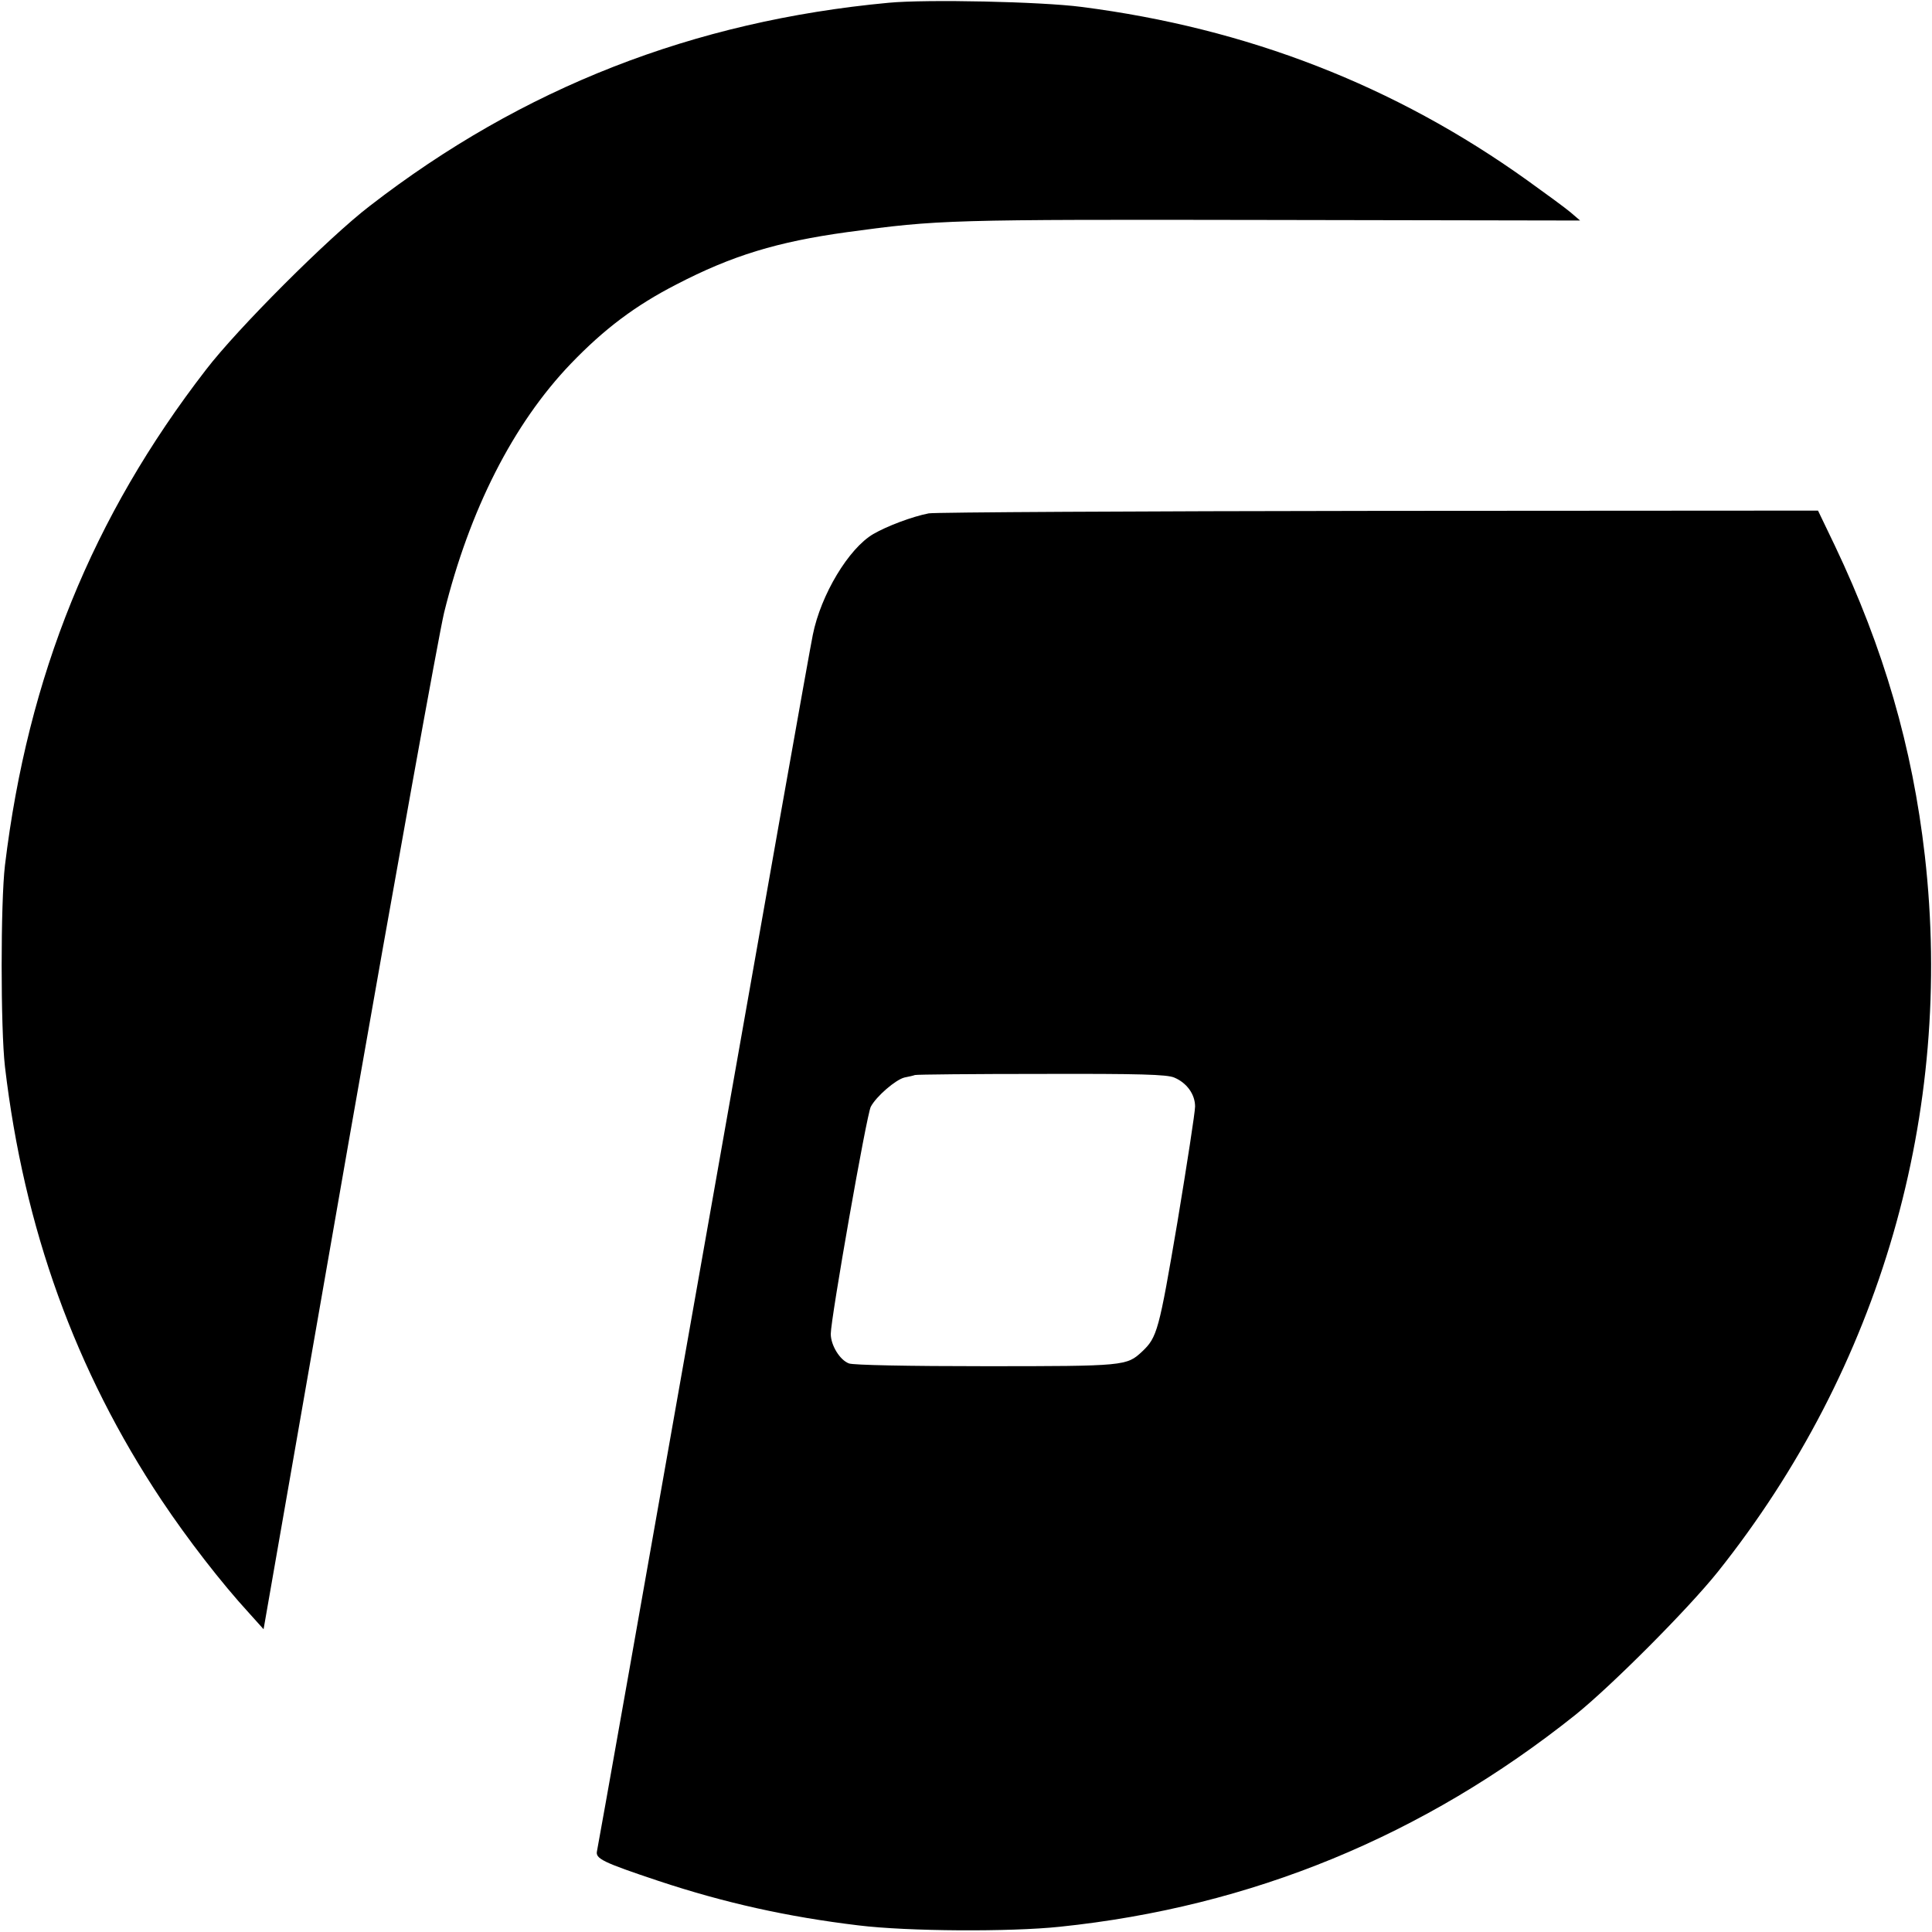
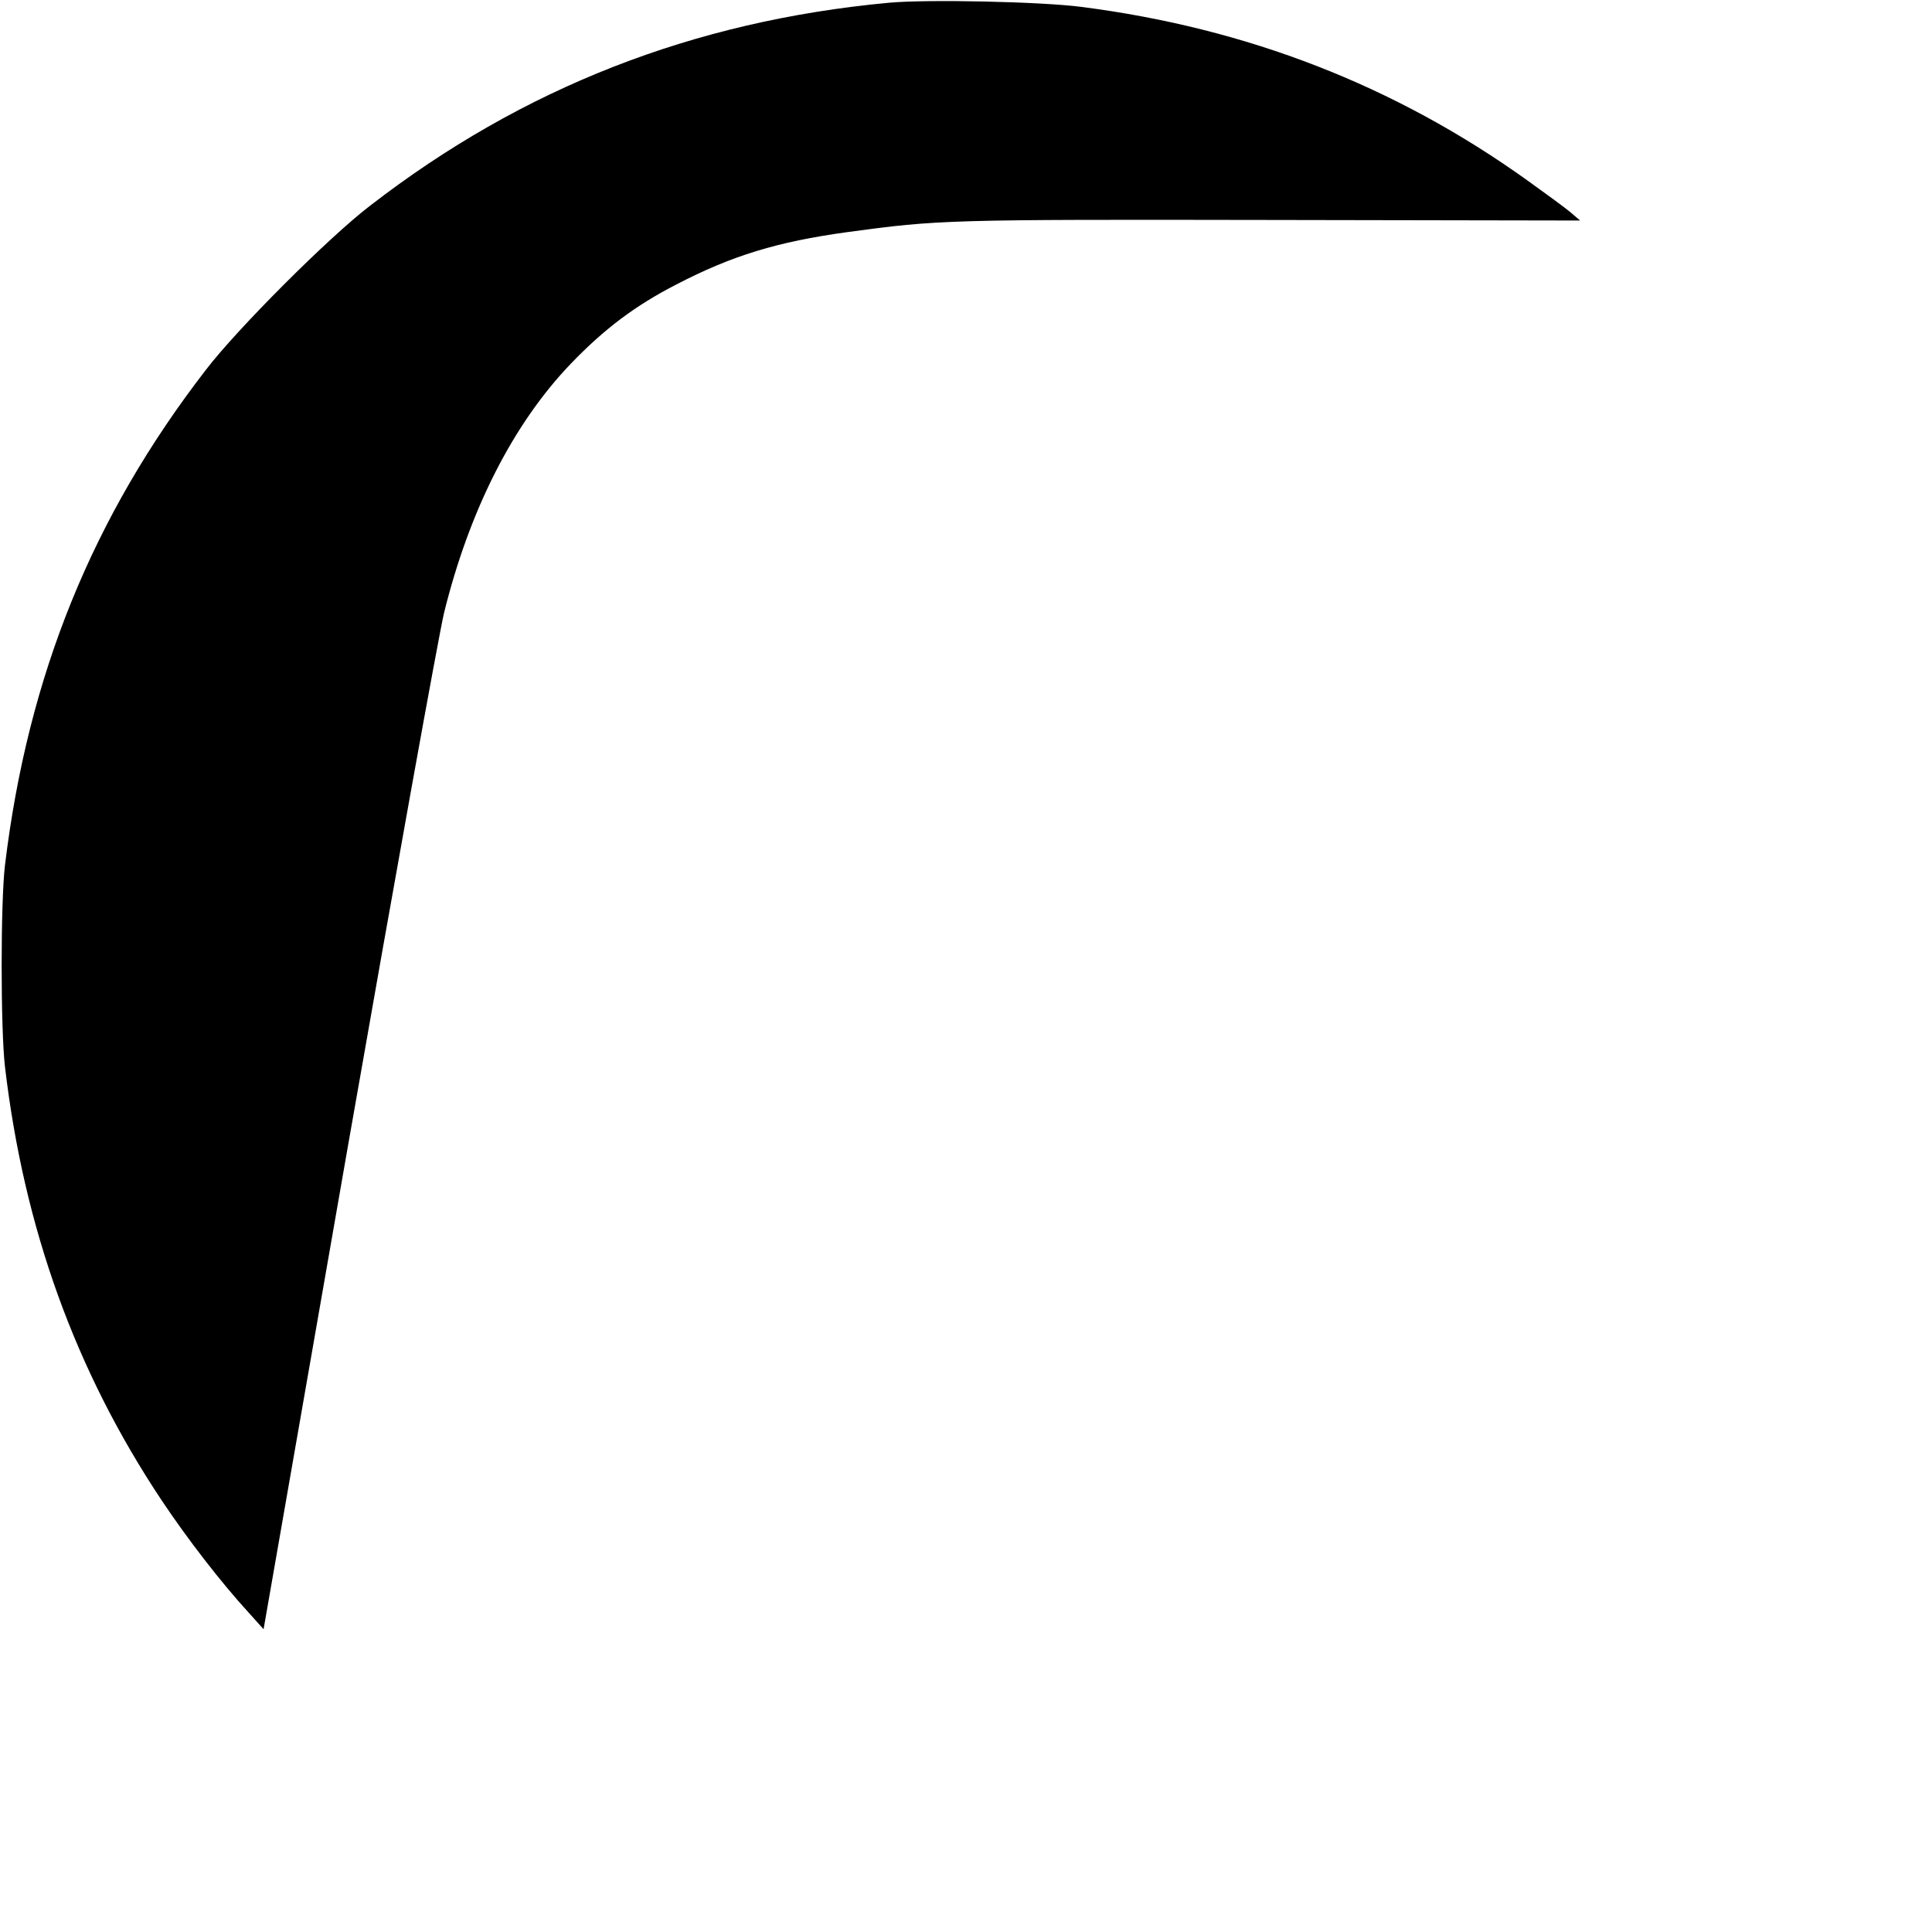
<svg xmlns="http://www.w3.org/2000/svg" version="1.0" width="700pt" height="700pt" viewBox="0 0 700 700" preserveAspectRatio="xMidYMid meet">
  <g transform="translate(0,700) scale(0.1,-0.1)" fill="#000000" stroke="none">
    <path d="M3220 6990 c-708 -66 -1327 -308 -1880 -736 -149 -114 -480 -445 -594 -594 -411 -532 -645 -1108 -728 -1795 -16 -135 -16 -591 0 -730 69 -586 255 -1101 567 -1570 94 -141 217 -300 317 -409 l53 -59 308 1764 c170 970 326 1834 346 1919 92 372 250 684 459 902 121 126 234 211 382 287 202 105 366 155 620 190 332 45 358 46 1535 44 l1120 -2 -35 30 c-19 16 -90 68 -157 116 -479 343 -1014 551 -1615 628 -145 19 -560 28 -698 15z" />
-     <path d="M3365 5140 c-61 -12 -151 -46 -201 -75 -89 -52 -190 -220 -219 -365 -9 -41 -187 -1045 -396 -2230 -209 -1185 -383 -2165 -386 -2177 -6 -27 19 -40 223 -108 238 -79 466 -130 724 -161 178 -22 550 -24 730 -5 694 72 1318 329 1867 767 132 106 409 384 517 519 589 739 856 1663 750 2595 -45 393 -149 751 -326 1123 l-61 127 -1591 -1 c-875 -1 -1609 -5 -1631 -9z m889 -2044 c46 -19 76 -61 76 -105 0 -20 -29 -208 -64 -419 -67 -394 -73 -417 -128 -469 -56 -52 -62 -53 -567 -53 -281 0 -480 4 -495 10 -33 12 -66 66 -66 107 0 55 130 795 145 823 20 38 90 98 122 106 16 3 33 7 38 9 6 2 212 4 458 4 359 1 454 -2 481 -13z" />
  </g>
</svg>